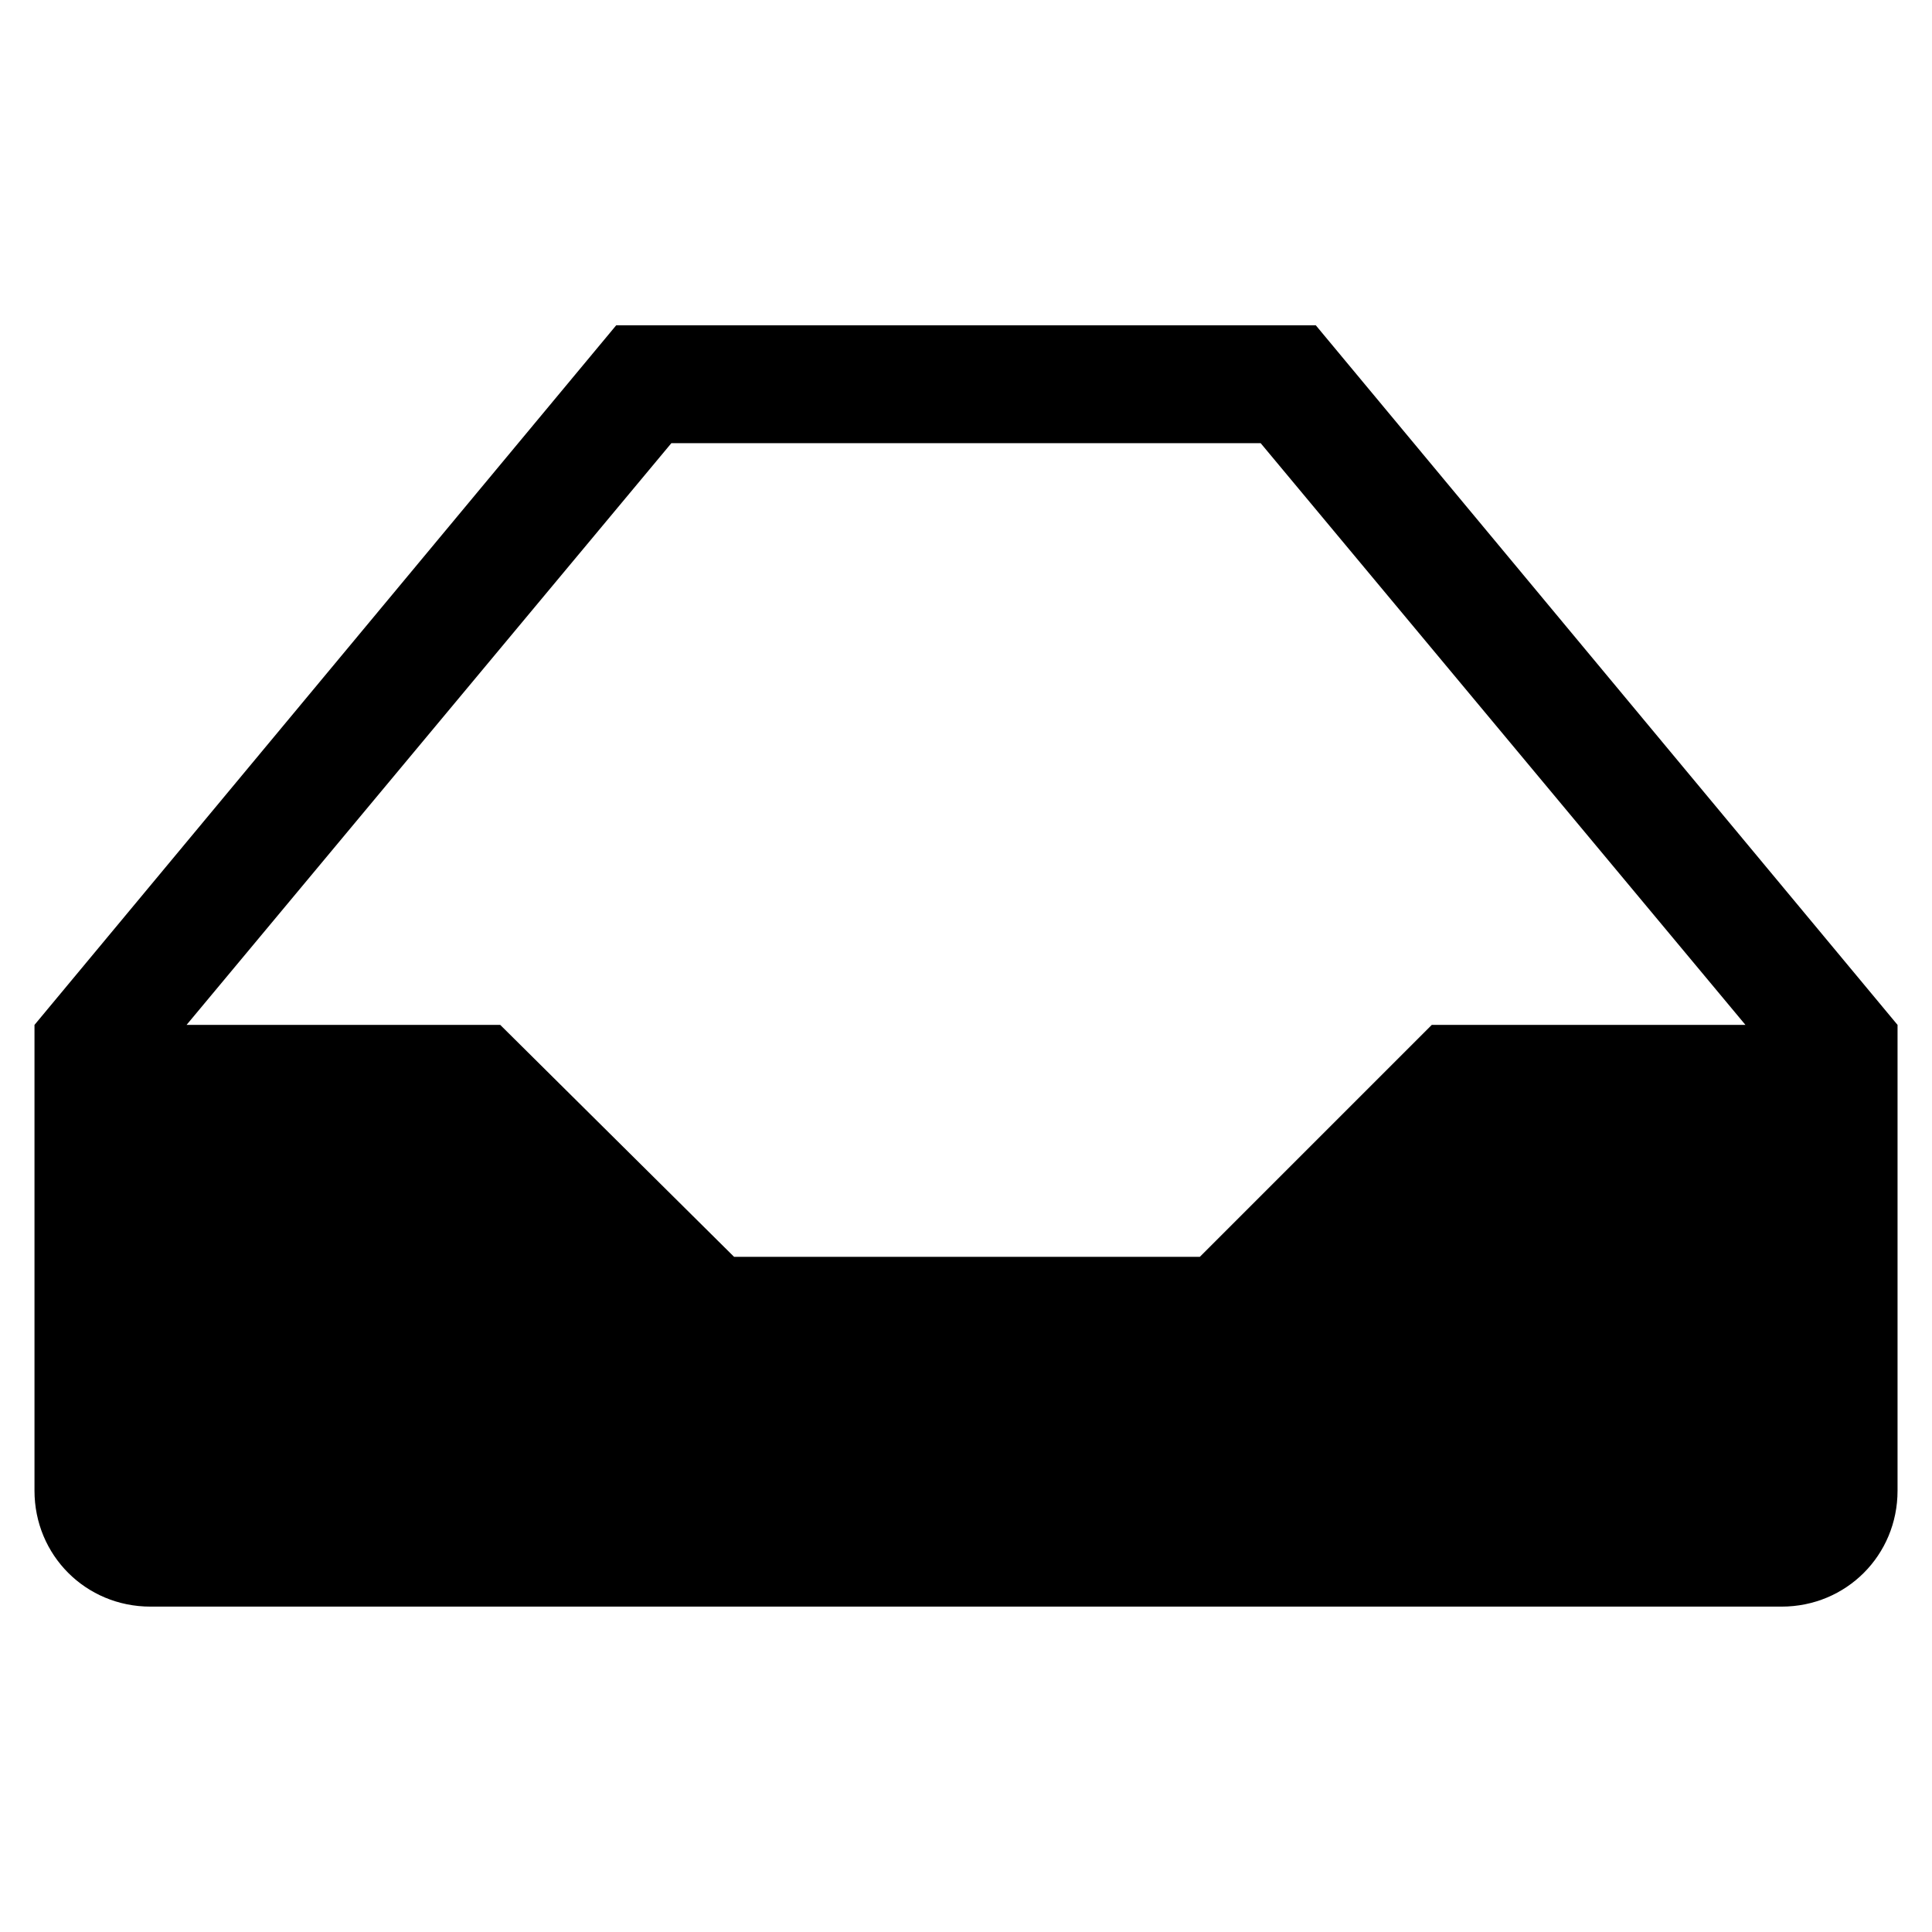
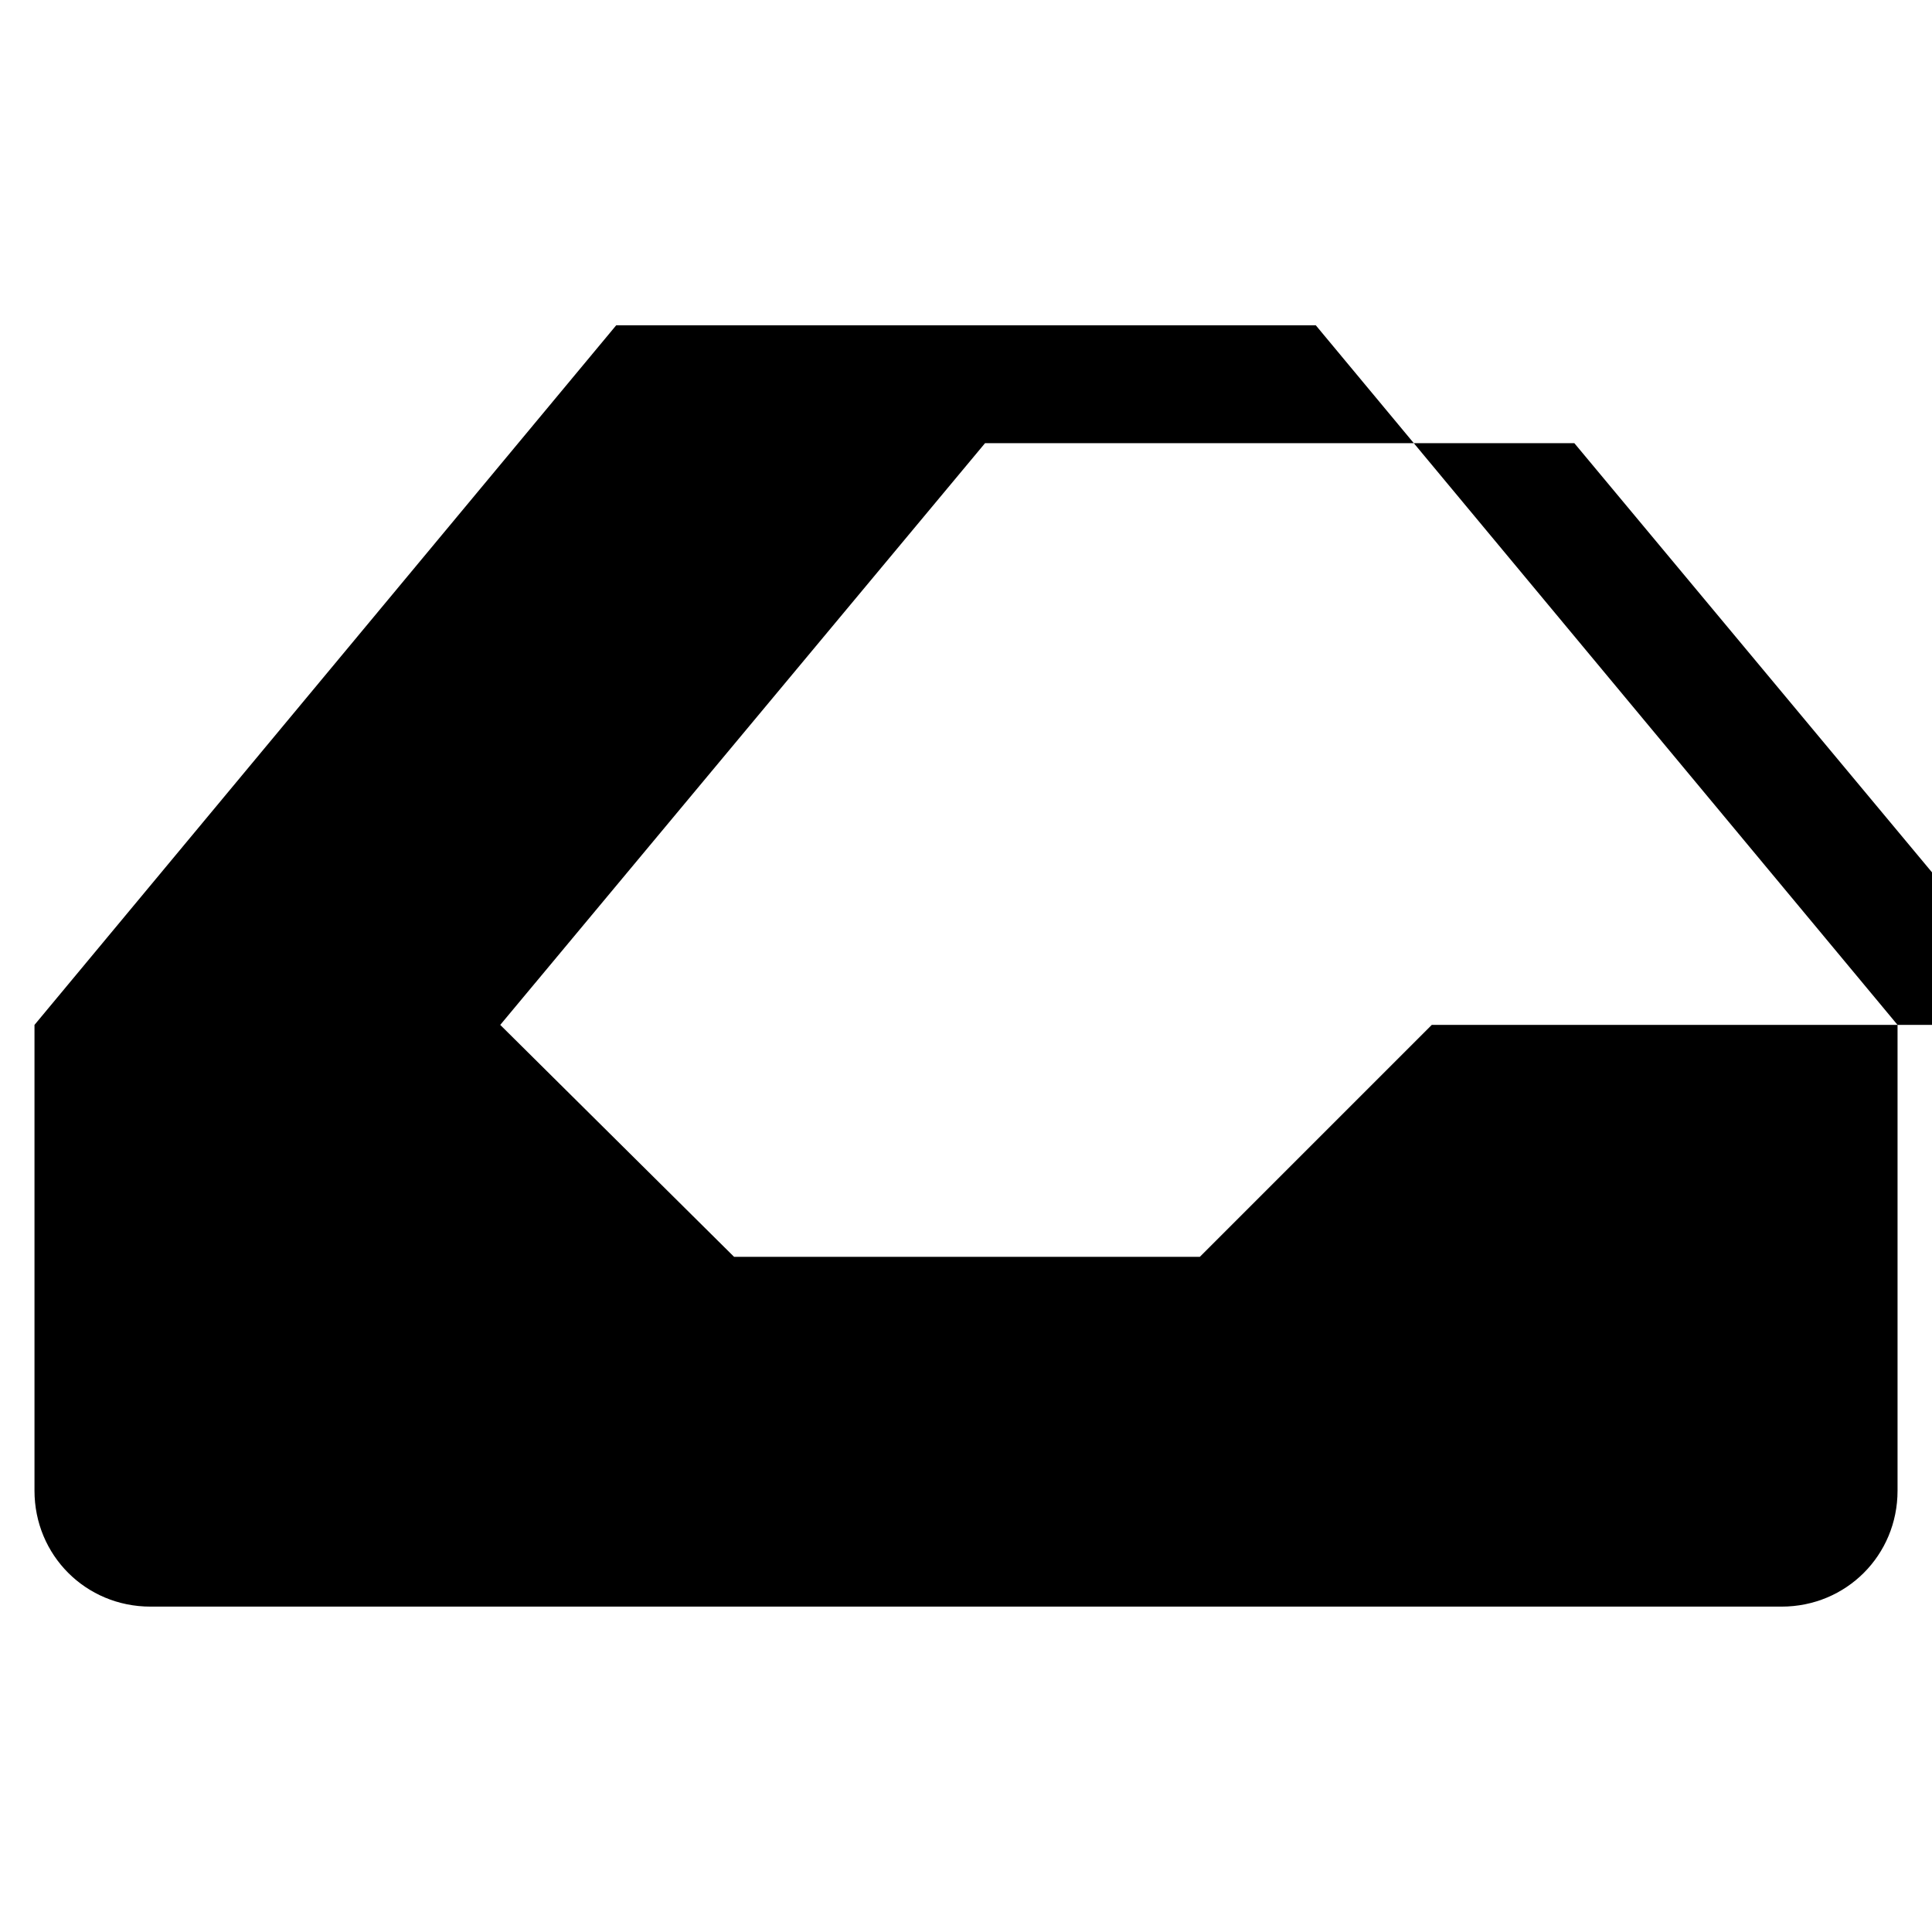
<svg xmlns="http://www.w3.org/2000/svg" fill="#000000" width="800px" height="800px" version="1.1" viewBox="144 144 512 512">
-   <path d="m492.7 230.21h-185.4l-154.16 185.4v123.43c0 17.129 13.602 30.73 30.73 30.73h432.27c17.129 0 30.73-13.602 30.73-30.73v-123.43zm30.734 185.4-61.465 61.465h-123.43l-61.969-61.465h-83.129l128.47-154.16h156.18l128.47 154.16z" />
+   <path d="m492.7 230.21h-185.4l-154.16 185.4v123.43c0 17.129 13.602 30.73 30.73 30.73h432.27c17.129 0 30.73-13.602 30.73-30.73v-123.43zm30.734 185.4-61.465 61.465h-123.43l-61.969-61.465l128.47-154.16h156.18l128.47 154.16z" />
</svg>